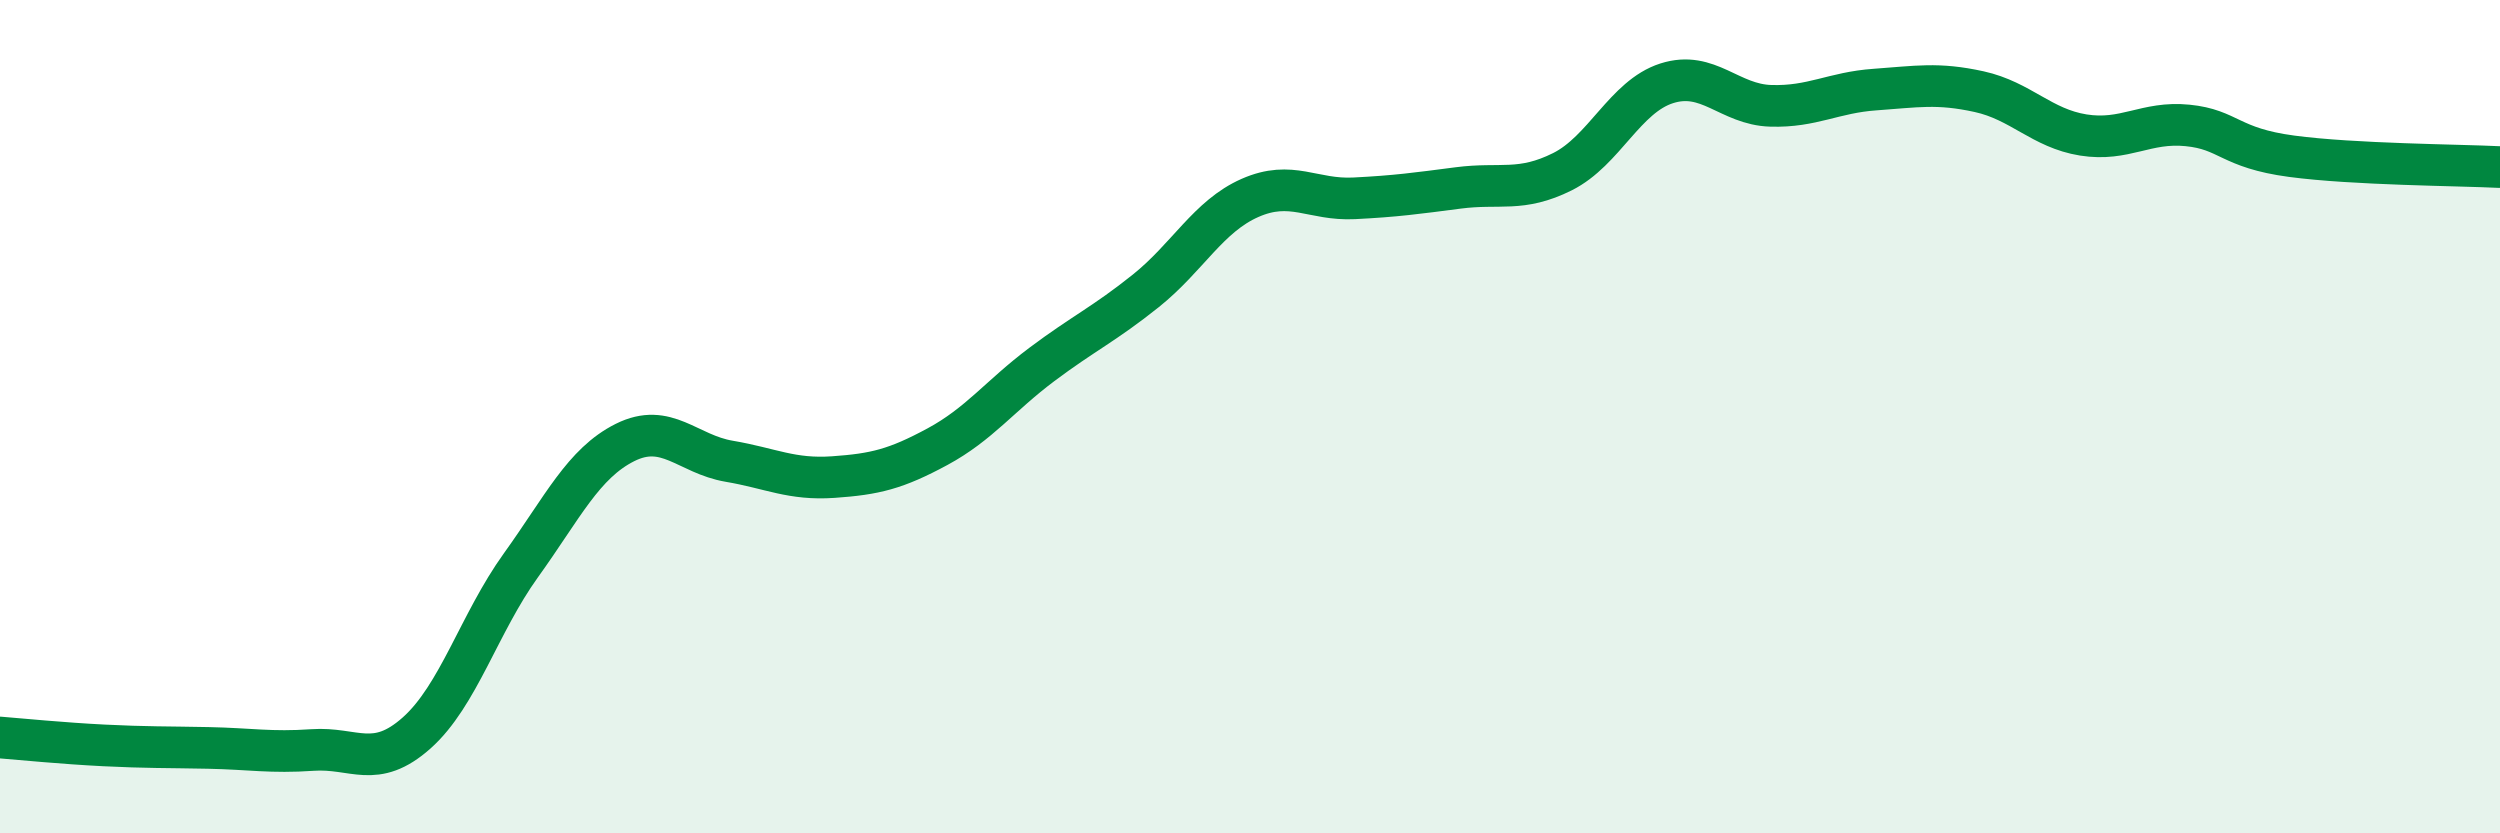
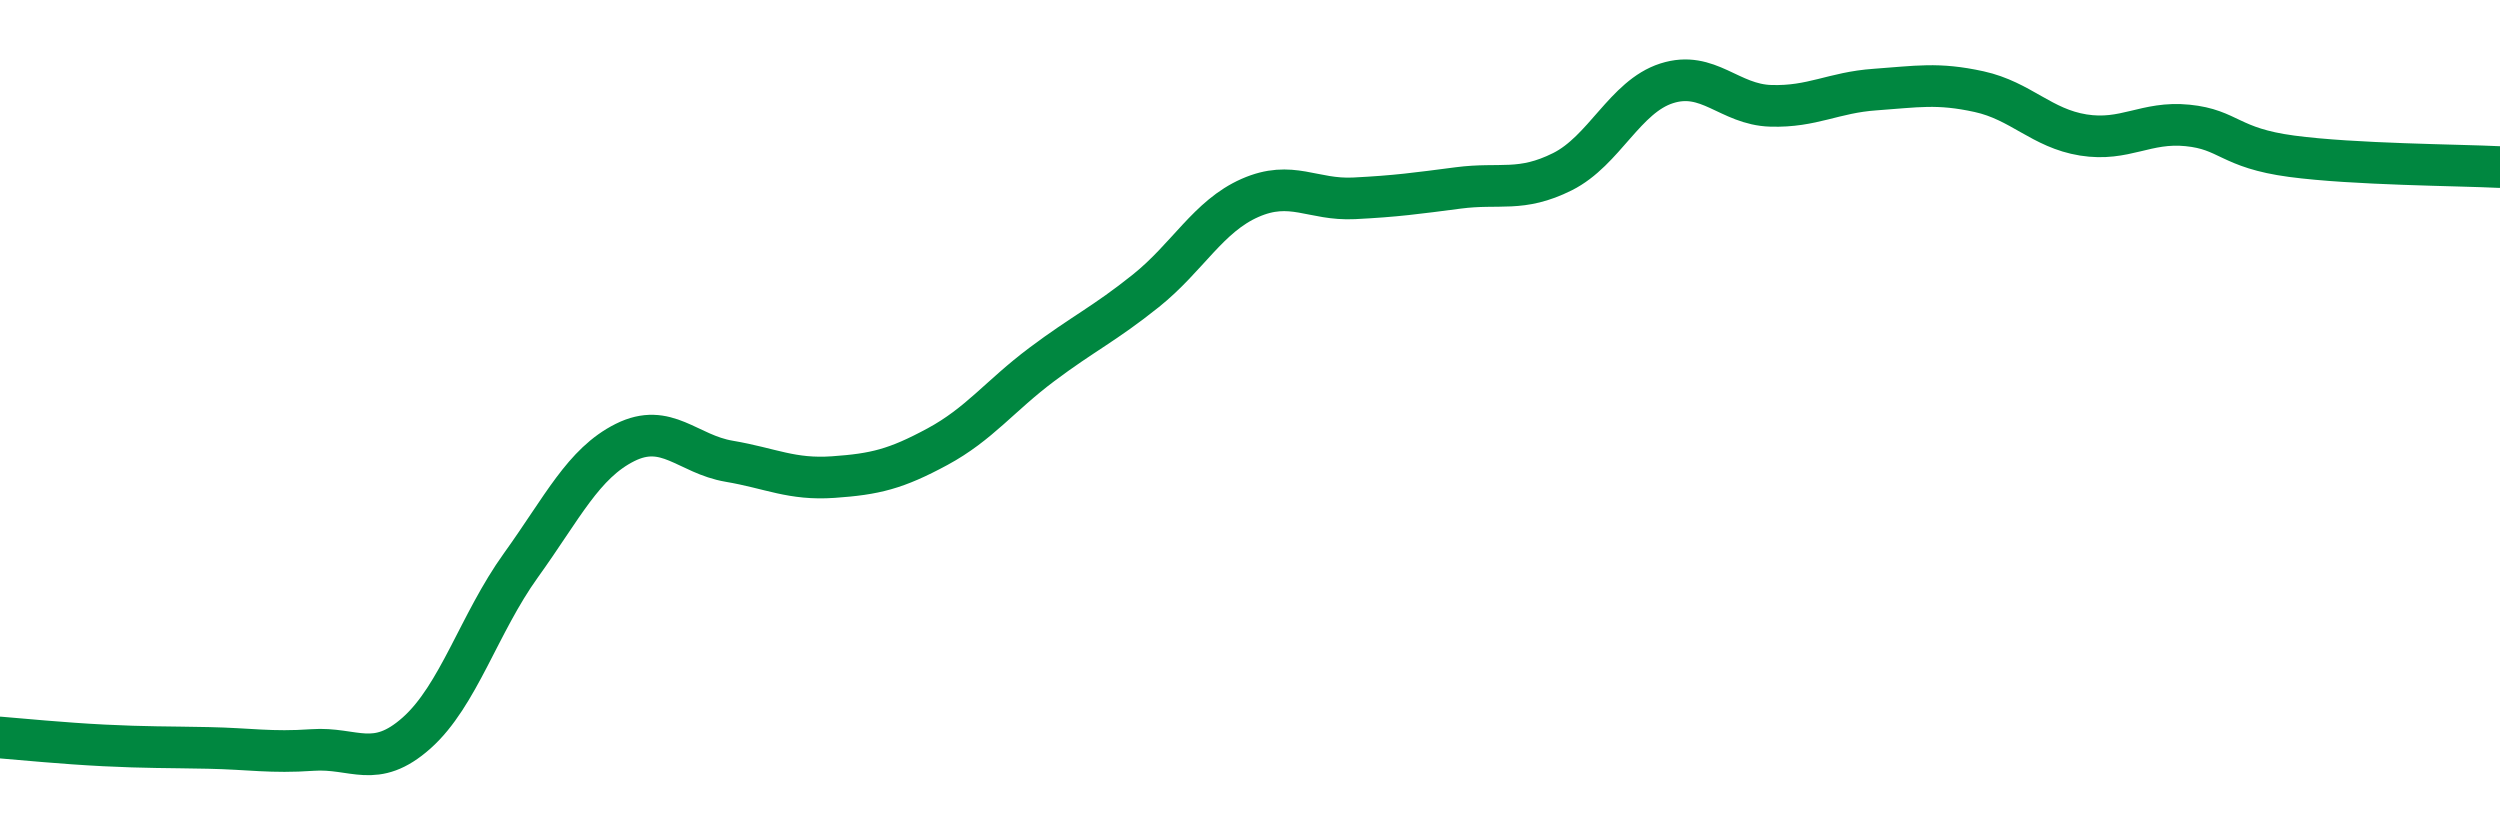
<svg xmlns="http://www.w3.org/2000/svg" width="60" height="20" viewBox="0 0 60 20">
-   <path d="M 0,17.7 C 0.5,17.74 1.5,17.84 2.5,17.89 C 3.5,17.94 4,17.93 5,17.95 C 6,17.97 6.5,18.07 7.5,18 C 8.5,17.93 9,18.48 10,17.59 C 11,16.7 11.5,14.96 12.5,13.57 C 13.5,12.18 14,11.12 15,10.62 C 16,10.12 16.5,10.9 17.5,11.07 C 18.5,11.24 19,11.52 20,11.45 C 21,11.38 21.5,11.26 22.5,10.72 C 23.5,10.18 24,9.5 25,8.75 C 26,8 26.5,7.78 27.5,6.98 C 28.5,6.18 29,5.19 30,4.75 C 31,4.31 31.5,4.81 32.5,4.76 C 33.5,4.71 34,4.64 35,4.51 C 36,4.38 36.5,4.62 37.5,4.12 C 38.5,3.62 39,2.32 40,2 C 41,1.68 41.5,2.51 42.5,2.54 C 43.5,2.57 44,2.22 45,2.15 C 46,2.08 46.5,1.98 47.5,2.2 C 48.5,2.42 49,3.08 50,3.24 C 51,3.4 51.5,2.91 52.5,3.01 C 53.5,3.11 53.5,3.55 55,3.75 C 56.5,3.95 59,3.96 60,4.01L60 20L0 20Z" fill="#008740" opacity="0.1" stroke-linecap="round" stroke-linejoin="round" />
  <path d="M 0,17.7 C 0.5,17.74 1.5,17.84 2.5,17.89 C 3.5,17.94 4,17.93 5,17.95 C 6,17.97 6.5,18.07 7.5,18 C 8.5,17.93 9,18.48 10,17.59 C 11,16.7 11.5,14.96 12.5,13.57 C 13.5,12.18 14,11.12 15,10.62 C 16,10.12 16.5,10.9 17.5,11.07 C 18.5,11.24 19,11.52 20,11.45 C 21,11.38 21.5,11.26 22.5,10.72 C 23.5,10.18 24,9.5 25,8.75 C 26,8 26.5,7.78 27.5,6.98 C 28.5,6.18 29,5.19 30,4.75 C 31,4.31 31.5,4.81 32.5,4.76 C 33.5,4.71 34,4.64 35,4.51 C 36,4.38 36.5,4.62 37.5,4.12 C 38.5,3.62 39,2.32 40,2 C 41,1.68 41.5,2.51 42.5,2.54 C 43.5,2.57 44,2.22 45,2.15 C 46,2.08 46.5,1.98 47.5,2.2 C 48.5,2.42 49,3.08 50,3.24 C 51,3.4 51.5,2.91 52.5,3.01 C 53.5,3.11 53.5,3.55 55,3.75 C 56.5,3.95 59,3.96 60,4.01" stroke="#008740" stroke-width="1" fill="none" stroke-linecap="round" stroke-linejoin="round" />
</svg>